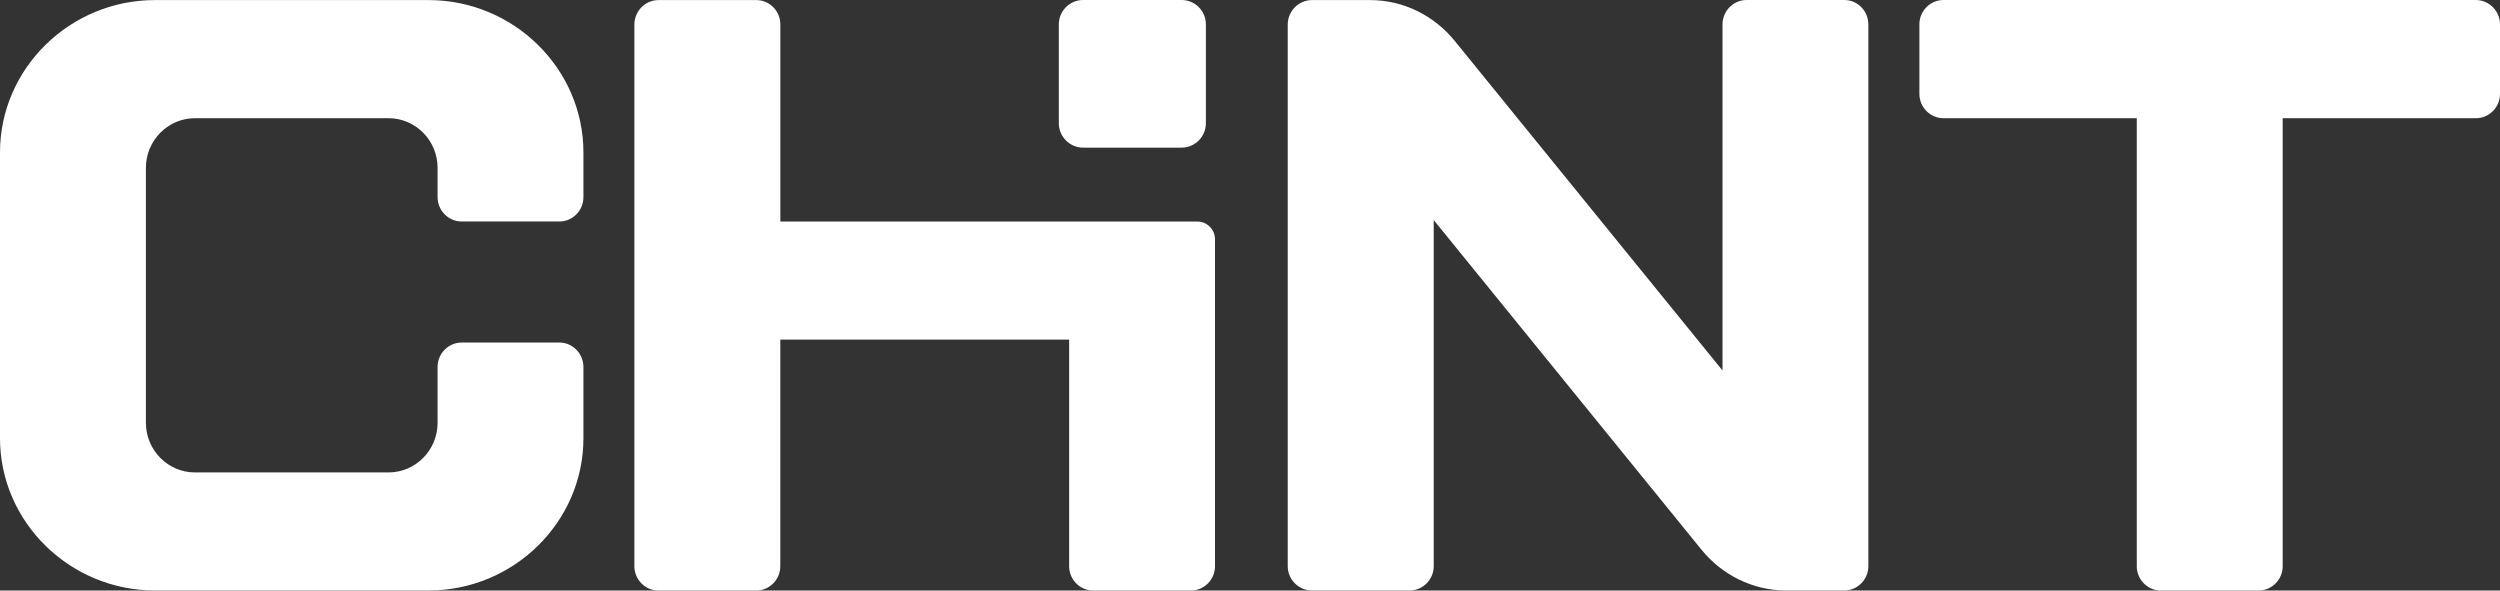
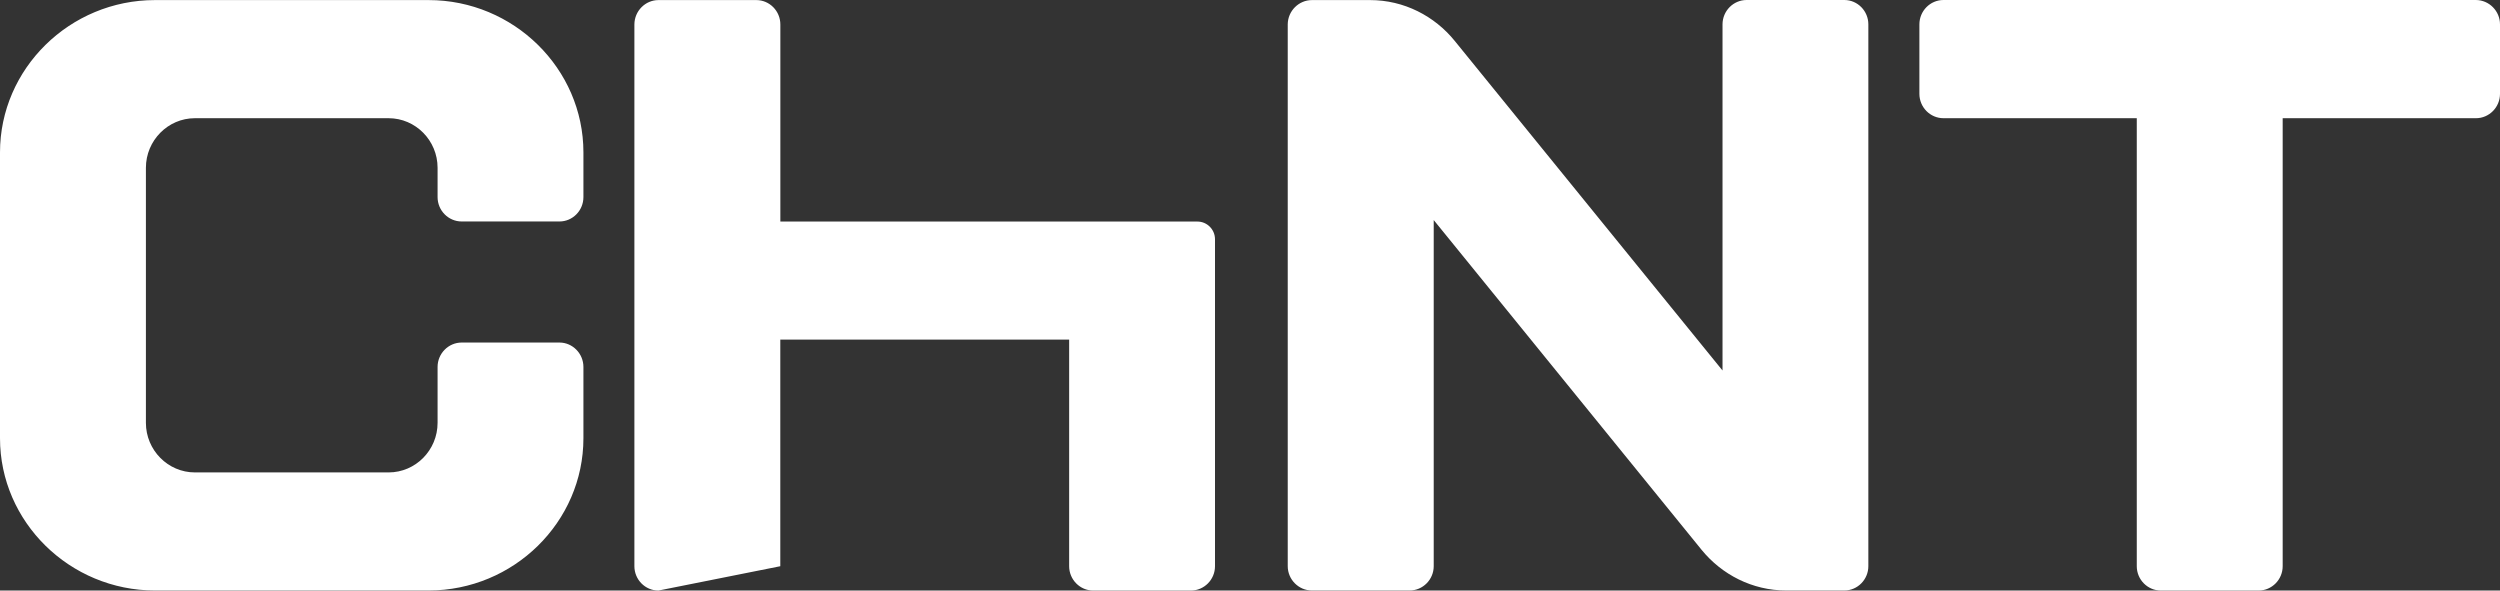
<svg xmlns="http://www.w3.org/2000/svg" width="127" height="30" viewBox="0 0 127 30" fill="none">
  <rect x="0" y="0" width="127" height="30" fill="#333333" stroke="none" />
-   <path fill-rule="evenodd" clip-rule="evenodd" d="M33.451 0.004L38.421 0.004C39.093 0.004 39.642 0.56 39.642 1.243L39.642 11.255L60.829 11.255C61.322 11.255 61.722 11.66 61.722 12.155L61.722 28.764C61.722 29.444 61.172 30 60.497 30L55.534 30C54.863 30 54.313 29.444 54.313 28.764L54.313 17.253L39.639 17.253L39.639 28.764C39.639 29.444 39.089 30 38.418 30L33.448 30C32.776 30 32.227 29.444 32.227 28.764L32.227 1.243C32.23 0.56 32.78 0.004 33.451 0.004ZM22.229 10.012C22.229 10.695 22.779 11.251 23.454 11.251L28.421 11.251C29.088 11.251 29.638 10.699 29.638 10.012L29.638 7.743C29.638 3.487 26.093 0.004 21.772 0.004L7.873 0.004C3.545 0.004 -4.5777e-05 3.487 -4.57777e-05 7.743L-4.57802e-05 22.261C-4.57809e-05 26.517 3.545 29.997 7.873 29.997L21.772 29.997C26.096 29.997 29.638 26.517 29.638 22.261L29.638 18.64C29.638 17.961 29.088 17.401 28.421 17.401L23.454 17.401C22.779 17.401 22.229 17.961 22.229 18.64L22.229 21.48C22.229 22.868 21.112 23.999 19.741 23.999L9.901 23.999C8.533 23.999 7.412 22.868 7.412 21.48L7.412 8.523C7.412 7.14 8.53 6.005 9.901 6.005L19.741 6.005C21.112 6.005 22.229 7.136 22.229 8.523L22.229 10.012ZM66.649 0.004L69.598 0.004C71.326 0.004 72.876 0.816 73.897 2.074L87.504 18.821L87.504 1.239C87.504 0.556 88.054 -1.51519e-08 88.729 -1.5268e-08L93.691 -1.6122e-08C94.366 -1.62382e-08 94.912 0.556 94.912 1.239L94.912 28.761C94.912 29.44 94.366 29.997 93.691 29.997L90.742 29.997C89.014 29.997 87.465 29.187 86.44 27.93L72.833 11.179L72.833 28.761C72.833 29.44 72.283 29.997 71.608 29.997L66.646 29.997C65.971 29.997 65.417 29.44 65.417 28.761L65.417 1.239C65.421 0.56 65.974 0.004 66.649 0.004ZM127 1.239L127 4.766C127 5.449 126.45 6.005 125.779 6.005L115.96 6.005L115.96 28.764C115.96 29.444 115.41 30 114.736 30L109.773 30C109.098 30 108.548 29.444 108.548 28.764L108.548 6.005L98.729 6.005C98.055 6.005 97.505 5.449 97.505 4.766L97.505 1.239C97.505 0.556 98.055 -1.68728e-08 98.729 -1.69889e-08L125.775 -2.16429e-08C126.45 0.004 127 0.56 127 1.239Z" fill="white" />
-   <path fill-rule="evenodd" clip-rule="evenodd" d="M55.02 -2.11877e-10L60.024 -1.07303e-09C60.708 -1.19074e-09 61.259 0.556 61.259 1.239L61.259 6.261C61.259 6.94 60.708 7.5 60.024 7.5L55.02 7.5C54.343 7.5 53.788 6.94 53.788 6.261L53.788 1.239C53.788 0.556 54.343 0 55.02 -2.11877e-10Z" fill="white" />
+   <path fill-rule="evenodd" clip-rule="evenodd" d="M33.451 0.004L38.421 0.004C39.093 0.004 39.642 0.56 39.642 1.243L39.642 11.255L60.829 11.255C61.322 11.255 61.722 11.66 61.722 12.155L61.722 28.764C61.722 29.444 61.172 30 60.497 30L55.534 30C54.863 30 54.313 29.444 54.313 28.764L54.313 17.253L39.639 17.253L39.639 28.764L33.448 30C32.776 30 32.227 29.444 32.227 28.764L32.227 1.243C32.23 0.56 32.78 0.004 33.451 0.004ZM22.229 10.012C22.229 10.695 22.779 11.251 23.454 11.251L28.421 11.251C29.088 11.251 29.638 10.699 29.638 10.012L29.638 7.743C29.638 3.487 26.093 0.004 21.772 0.004L7.873 0.004C3.545 0.004 -4.5777e-05 3.487 -4.57777e-05 7.743L-4.57802e-05 22.261C-4.57809e-05 26.517 3.545 29.997 7.873 29.997L21.772 29.997C26.096 29.997 29.638 26.517 29.638 22.261L29.638 18.64C29.638 17.961 29.088 17.401 28.421 17.401L23.454 17.401C22.779 17.401 22.229 17.961 22.229 18.64L22.229 21.48C22.229 22.868 21.112 23.999 19.741 23.999L9.901 23.999C8.533 23.999 7.412 22.868 7.412 21.48L7.412 8.523C7.412 7.14 8.53 6.005 9.901 6.005L19.741 6.005C21.112 6.005 22.229 7.136 22.229 8.523L22.229 10.012ZM66.649 0.004L69.598 0.004C71.326 0.004 72.876 0.816 73.897 2.074L87.504 18.821L87.504 1.239C87.504 0.556 88.054 -1.51519e-08 88.729 -1.5268e-08L93.691 -1.6122e-08C94.366 -1.62382e-08 94.912 0.556 94.912 1.239L94.912 28.761C94.912 29.44 94.366 29.997 93.691 29.997L90.742 29.997C89.014 29.997 87.465 29.187 86.44 27.93L72.833 11.179L72.833 28.761C72.833 29.44 72.283 29.997 71.608 29.997L66.646 29.997C65.971 29.997 65.417 29.44 65.417 28.761L65.417 1.239C65.421 0.56 65.974 0.004 66.649 0.004ZM127 1.239L127 4.766C127 5.449 126.45 6.005 125.779 6.005L115.96 6.005L115.96 28.764C115.96 29.444 115.41 30 114.736 30L109.773 30C109.098 30 108.548 29.444 108.548 28.764L108.548 6.005L98.729 6.005C98.055 6.005 97.505 5.449 97.505 4.766L97.505 1.239C97.505 0.556 98.055 -1.68728e-08 98.729 -1.69889e-08L125.775 -2.16429e-08C126.45 0.004 127 0.56 127 1.239Z" fill="white" />
</svg>